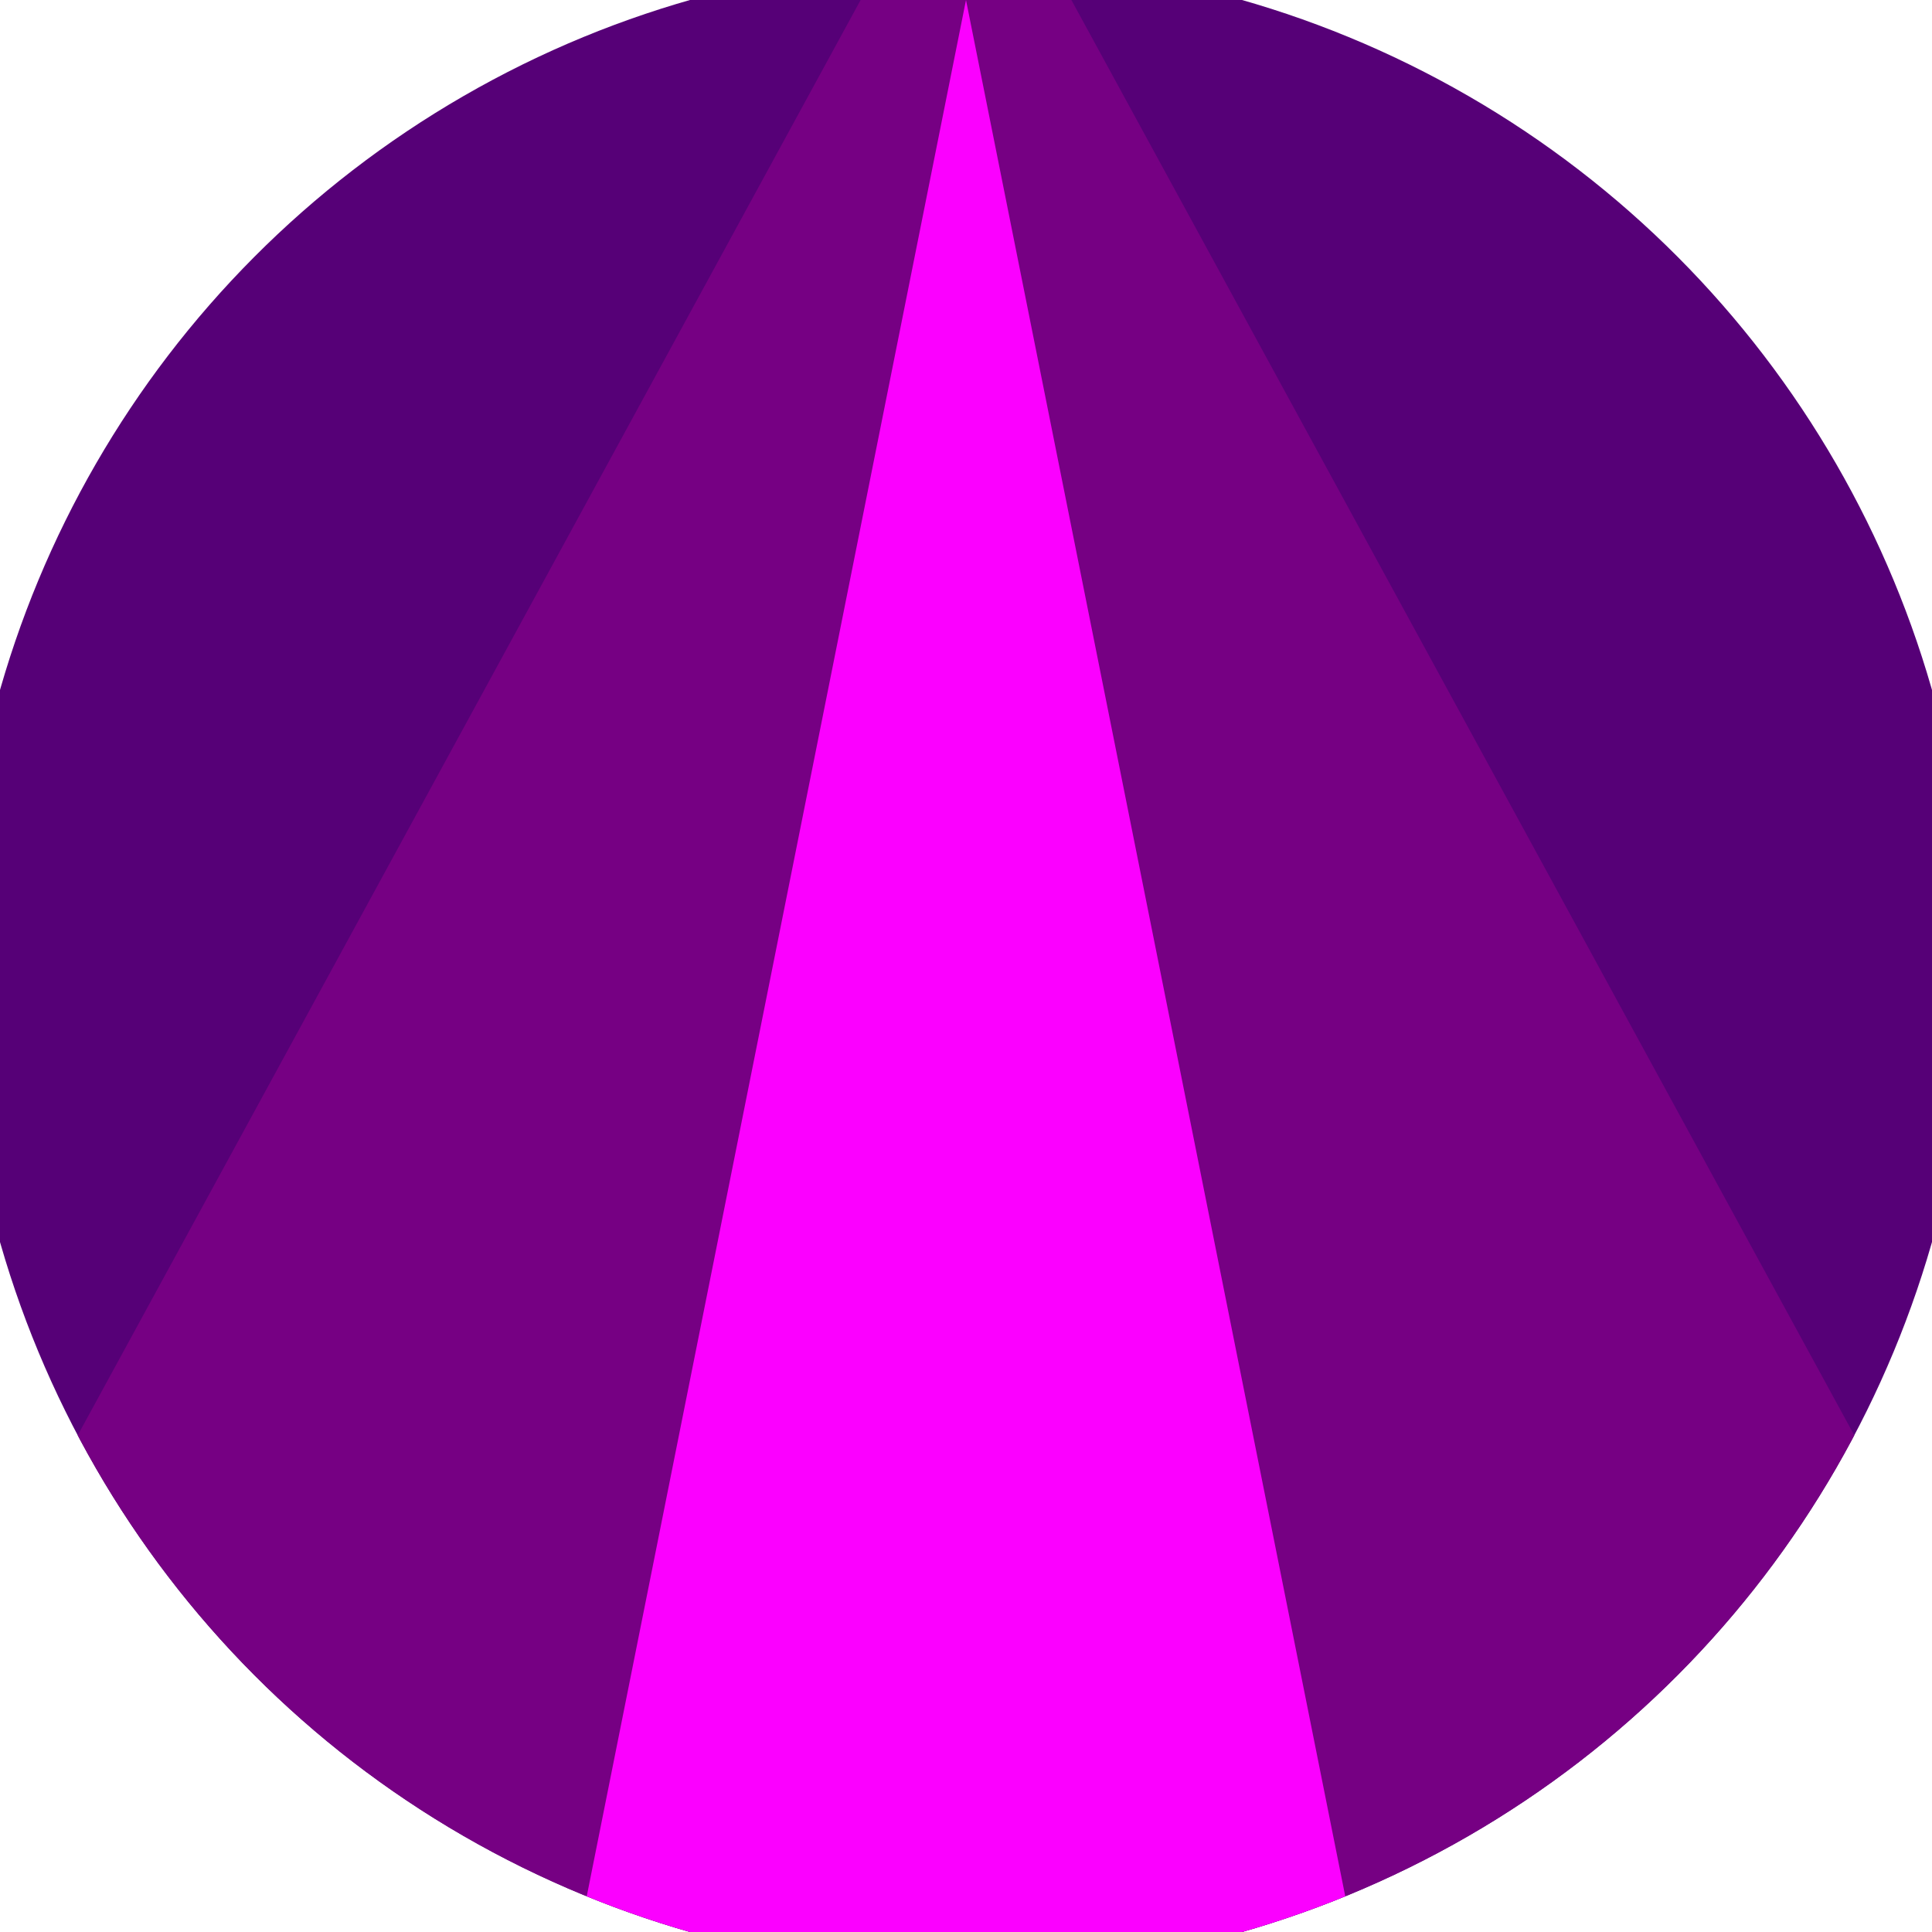
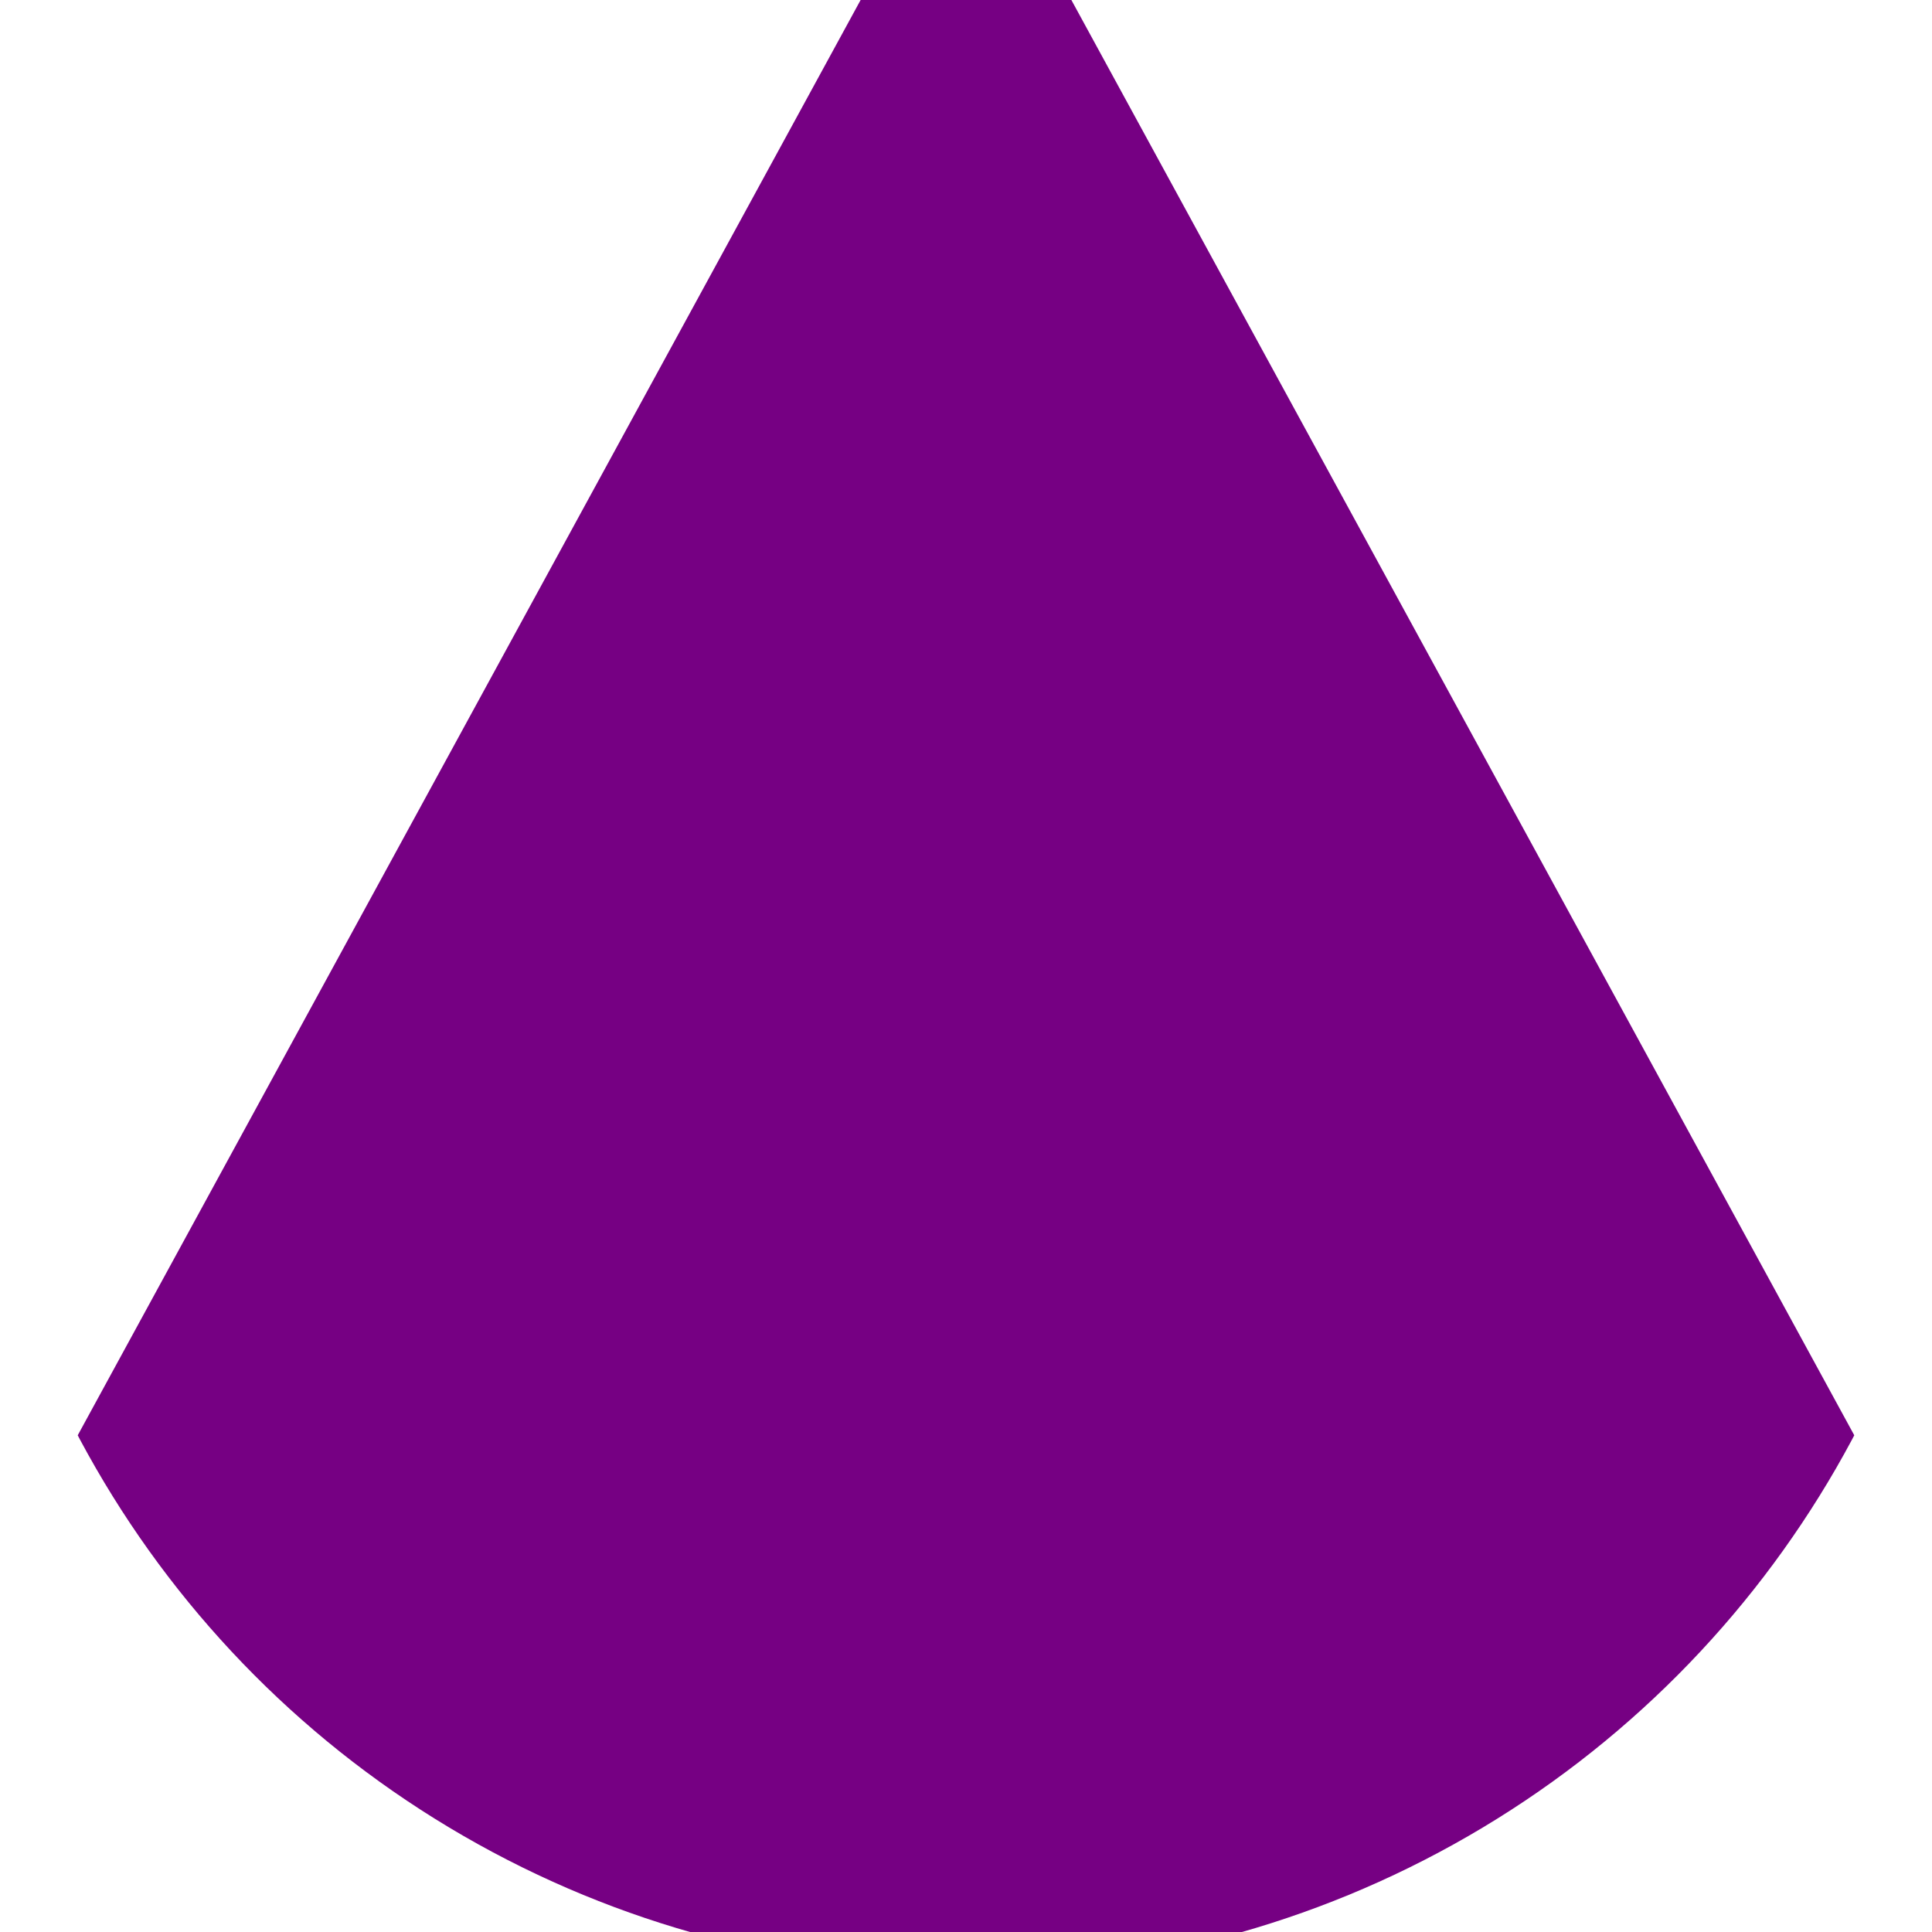
<svg xmlns="http://www.w3.org/2000/svg" width="128" height="128" viewBox="0 0 100 100" shape-rendering="geometricPrecision">
  <defs>
    <clipPath id="clip">
      <circle cx="50" cy="50" r="52" />
    </clipPath>
  </defs>
  <g transform="rotate(0 50 50)">
-     <rect x="0" y="0" width="100" height="100" fill="#560077" clip-path="url(#clip)" />
    <path d="M 50 -10 L -10 100 H 110 Z" fill="#760083" clip-path="url(#clip)" />
-     <path d="M 50 0 L 30 100 H 70 Z" fill="#fb00ff" clip-path="url(#clip)" />
  </g>
</svg>